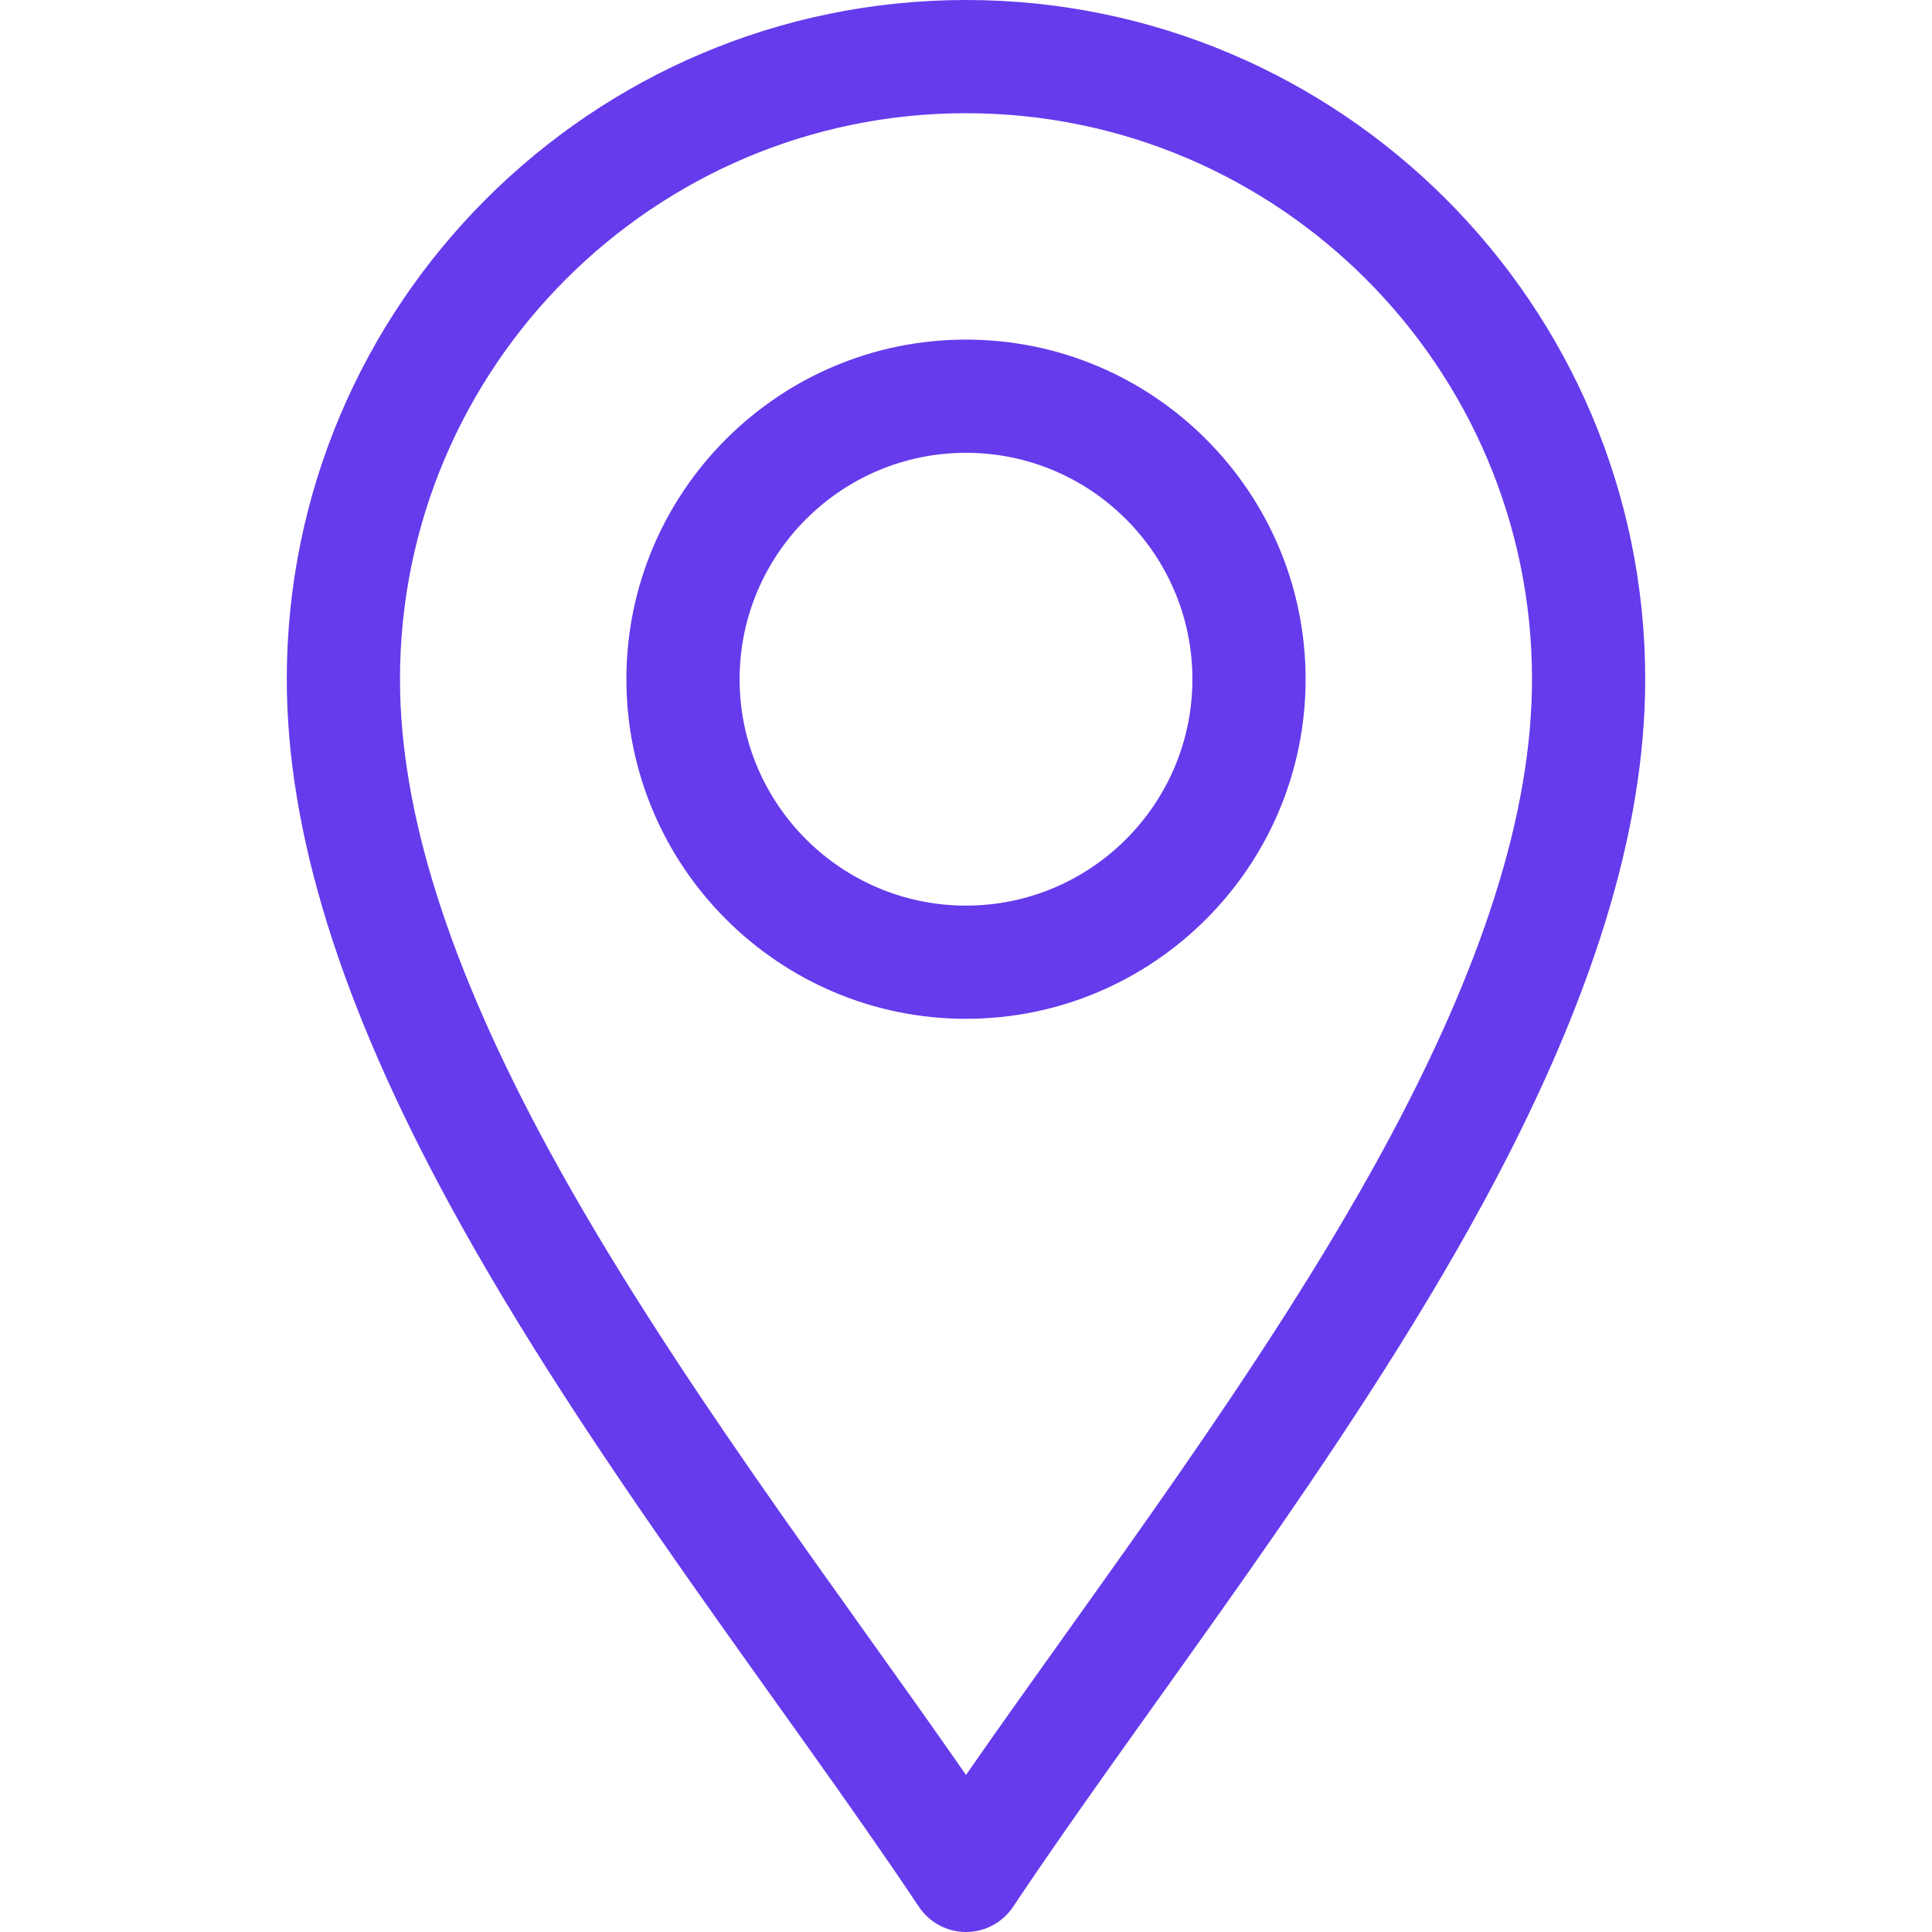
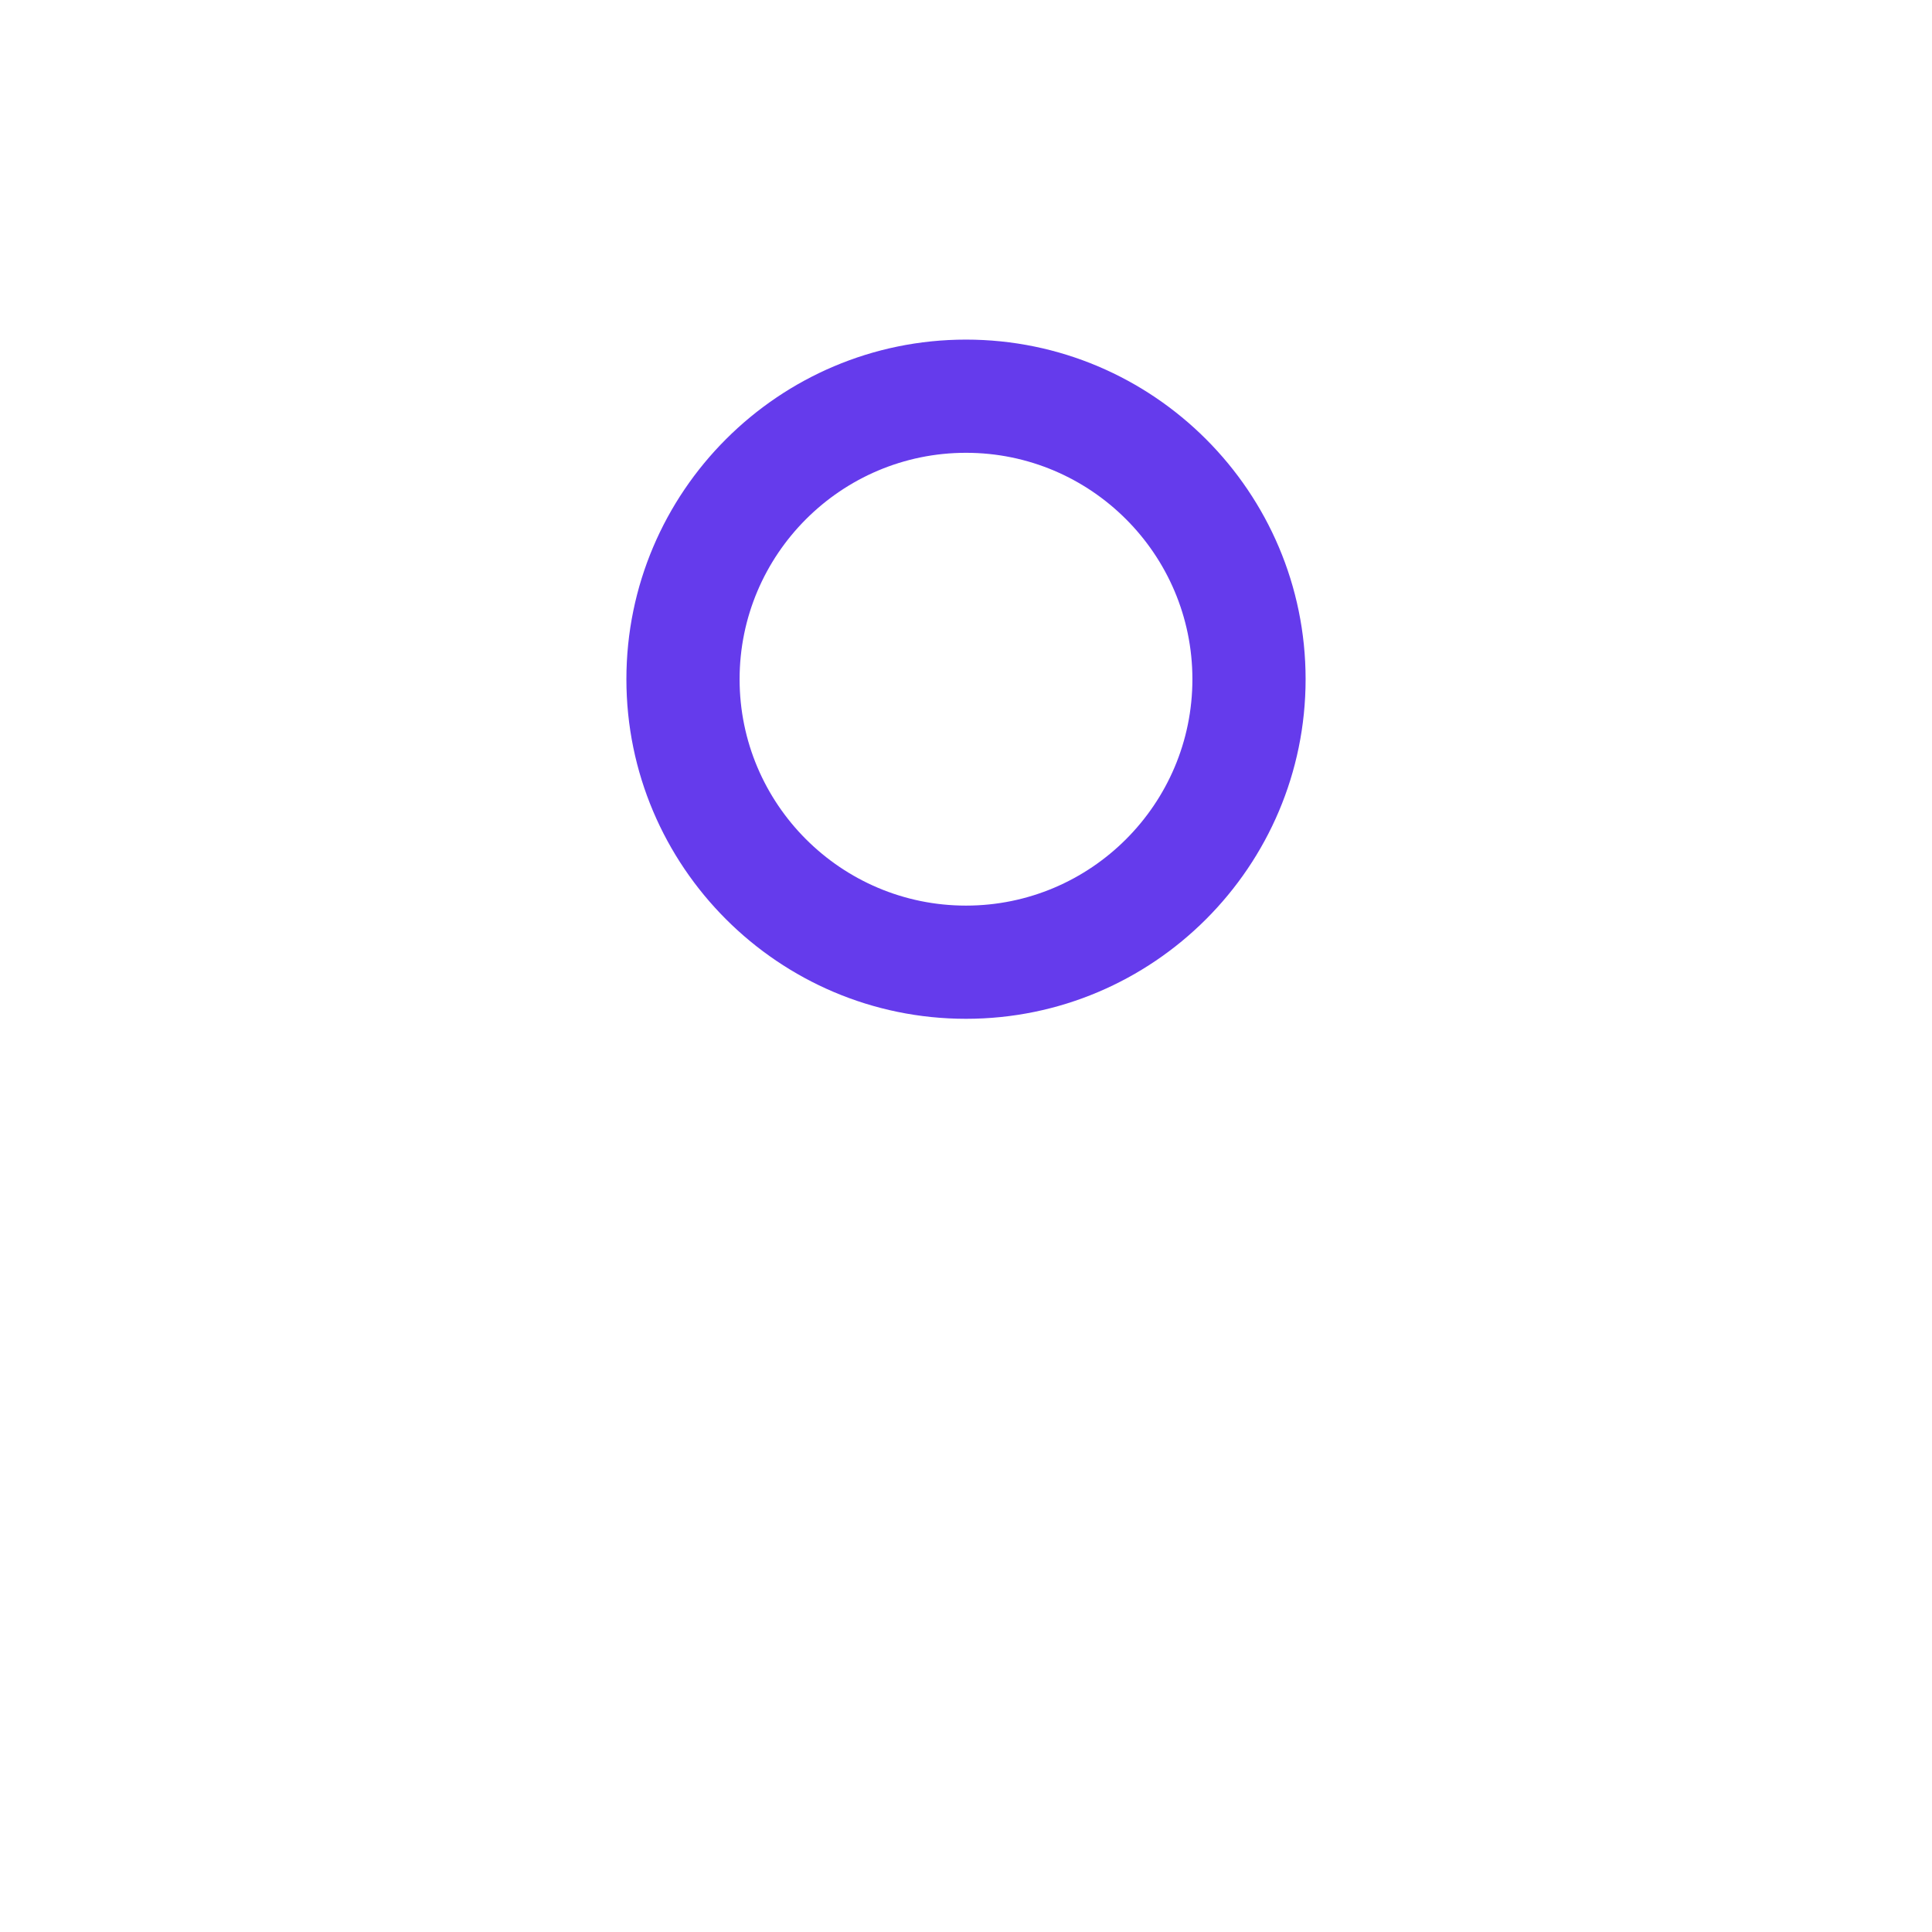
<svg xmlns="http://www.w3.org/2000/svg" width="27" height="27" viewBox="0 0 27 27" fill="none">
-   <path d="M12.842 26.648C12.989 26.868 13.236 27 13.5 27C13.764 27 14.011 26.868 14.158 26.648C16.03 23.84 18.788 20.372 20.709 16.845C22.245 14.025 22.992 11.62 22.992 9.492C22.992 4.258 18.734 0 13.5 0C8.266 0 4.008 4.258 4.008 9.492C4.008 11.62 4.755 14.025 6.291 16.845C8.211 20.369 10.974 23.846 12.842 26.648ZM13.5 1.582C17.862 1.582 21.41 5.131 21.41 9.492C21.41 11.349 20.726 13.506 19.32 16.088C17.663 19.128 15.3 22.212 13.5 24.805C11.7 22.212 9.337 19.128 7.68 16.088C6.274 13.506 5.59 11.349 5.59 9.492C5.59 5.131 9.138 1.582 13.5 1.582Z" fill="#653BEC" />
  <path d="M13.5 14.238C16.117 14.238 18.246 12.109 18.246 9.492C18.246 6.875 16.117 4.746 13.5 4.746C10.883 4.746 8.754 6.875 8.754 9.492C8.754 12.109 10.883 14.238 13.5 14.238ZM13.5 6.328C15.245 6.328 16.664 7.748 16.664 9.492C16.664 11.237 15.245 12.656 13.5 12.656C11.755 12.656 10.336 11.237 10.336 9.492C10.336 7.748 11.755 6.328 13.5 6.328Z" fill="#653BEC" />
</svg>